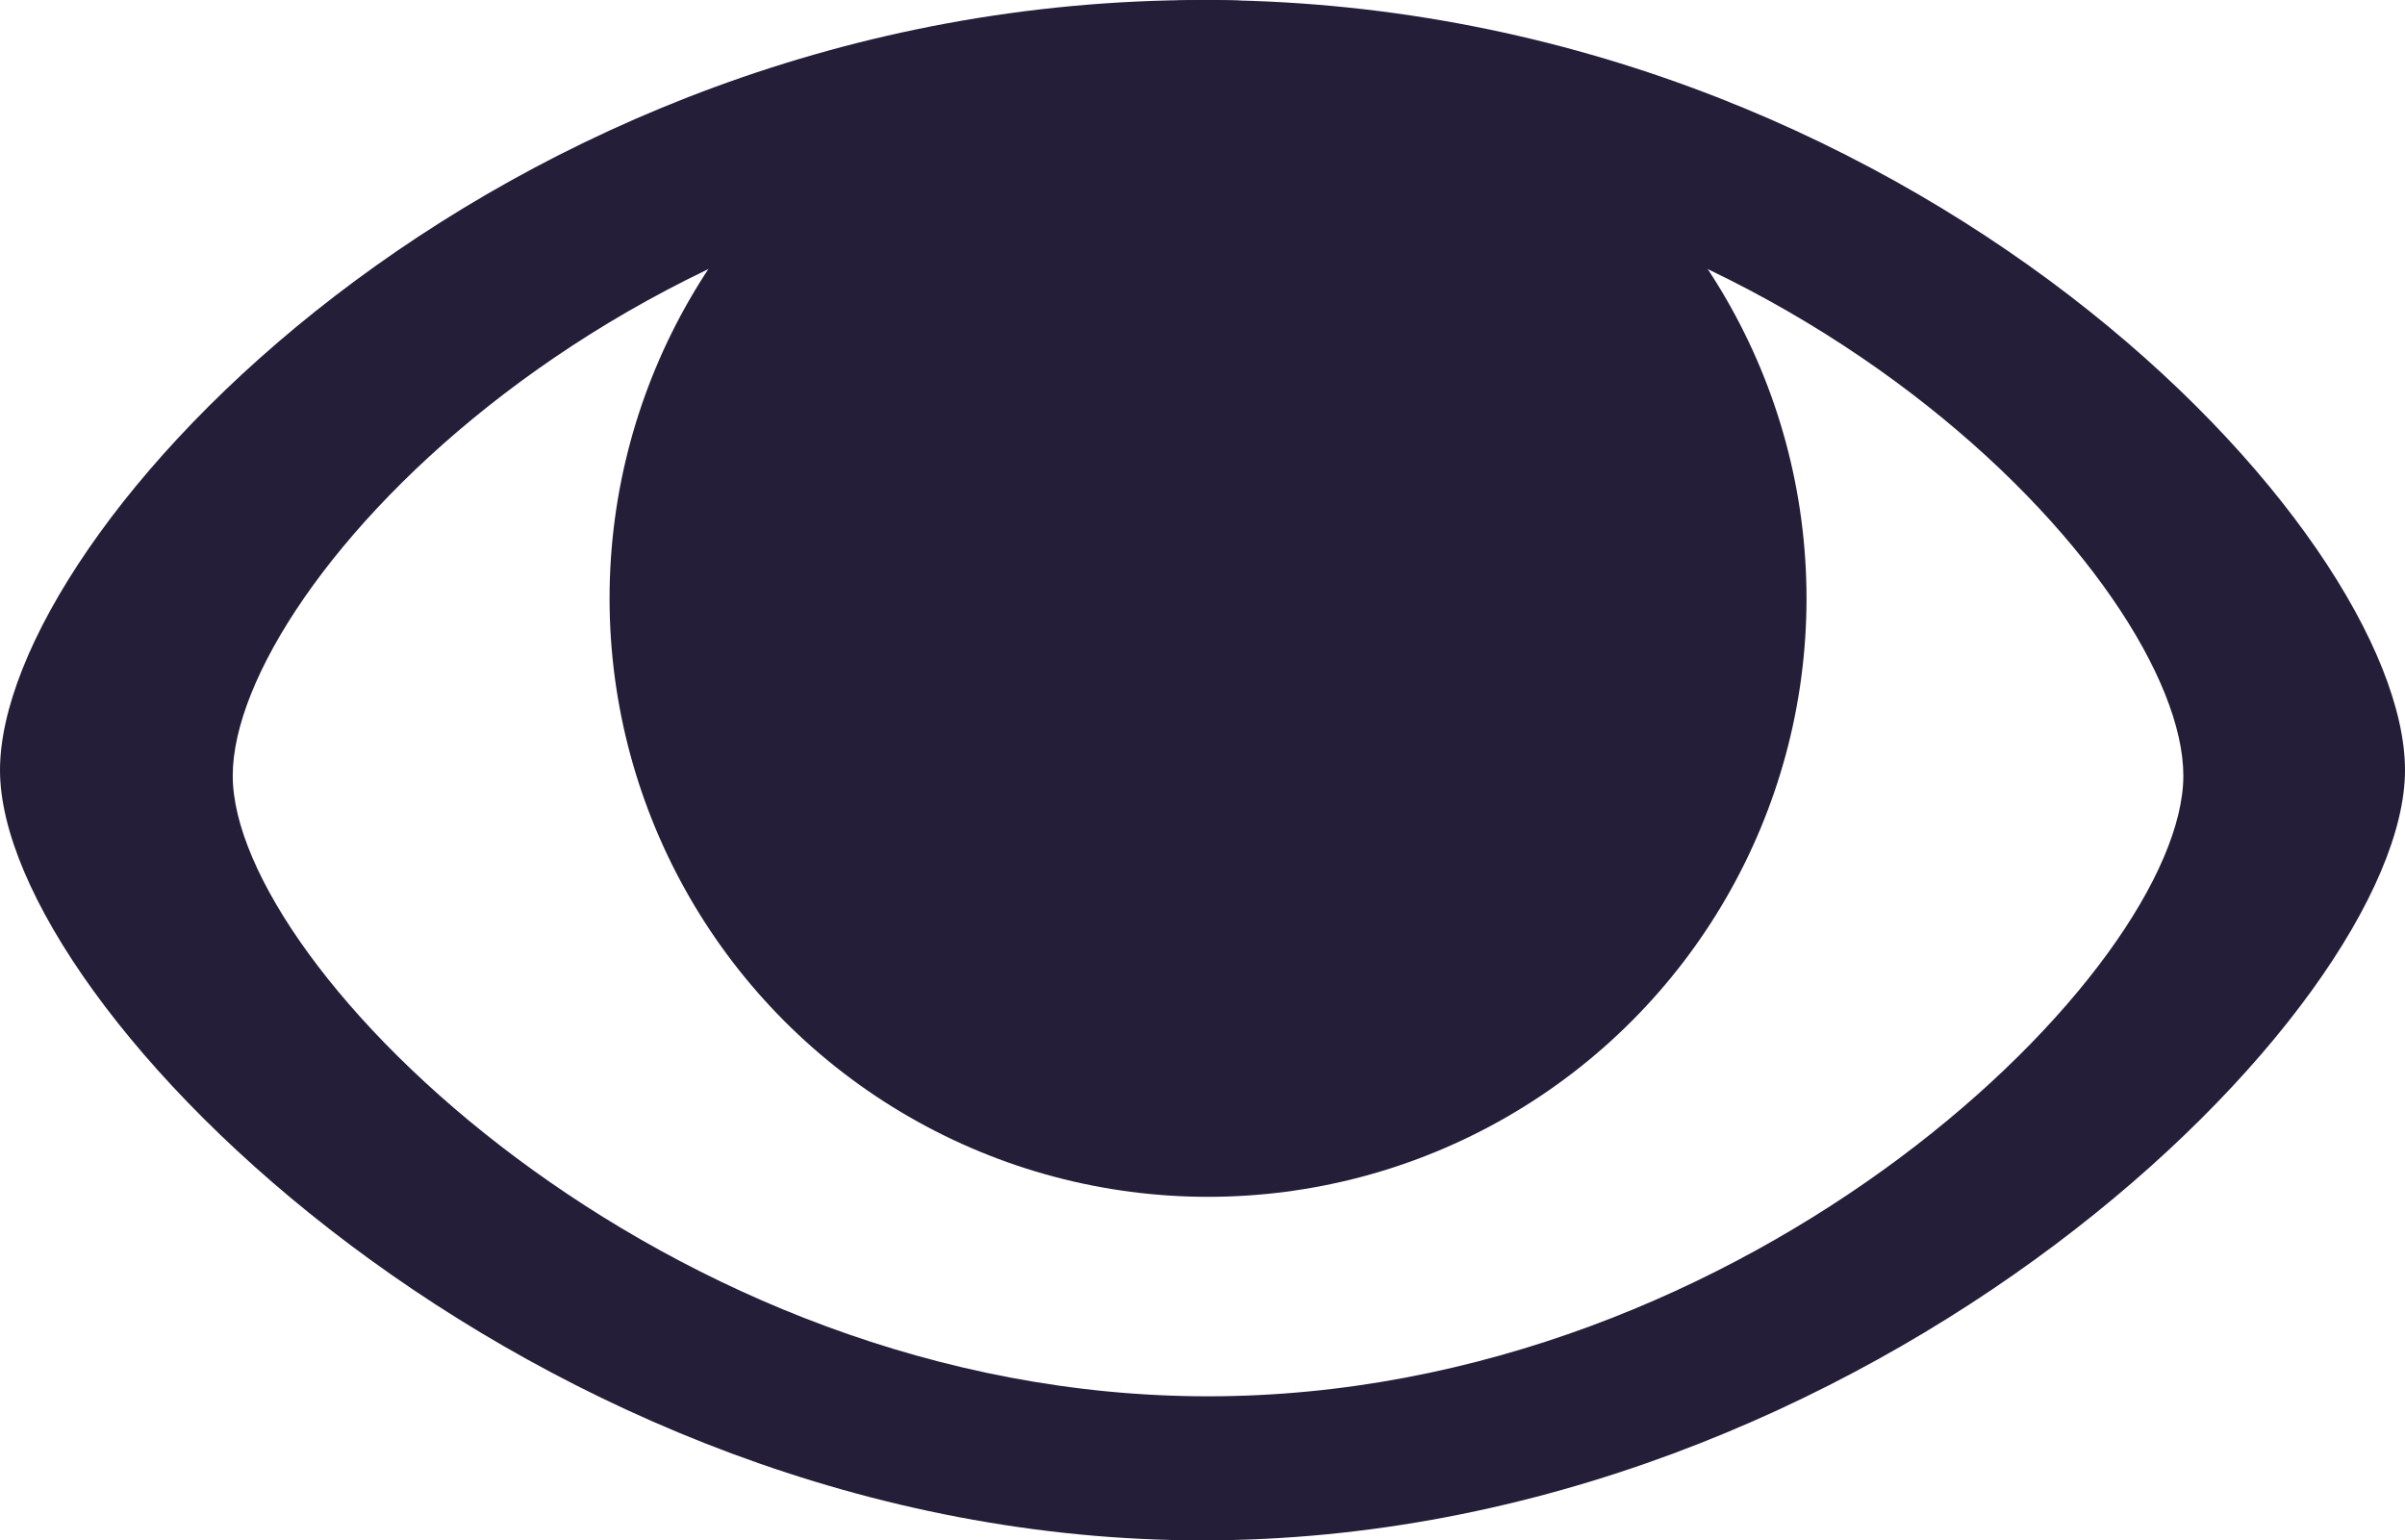
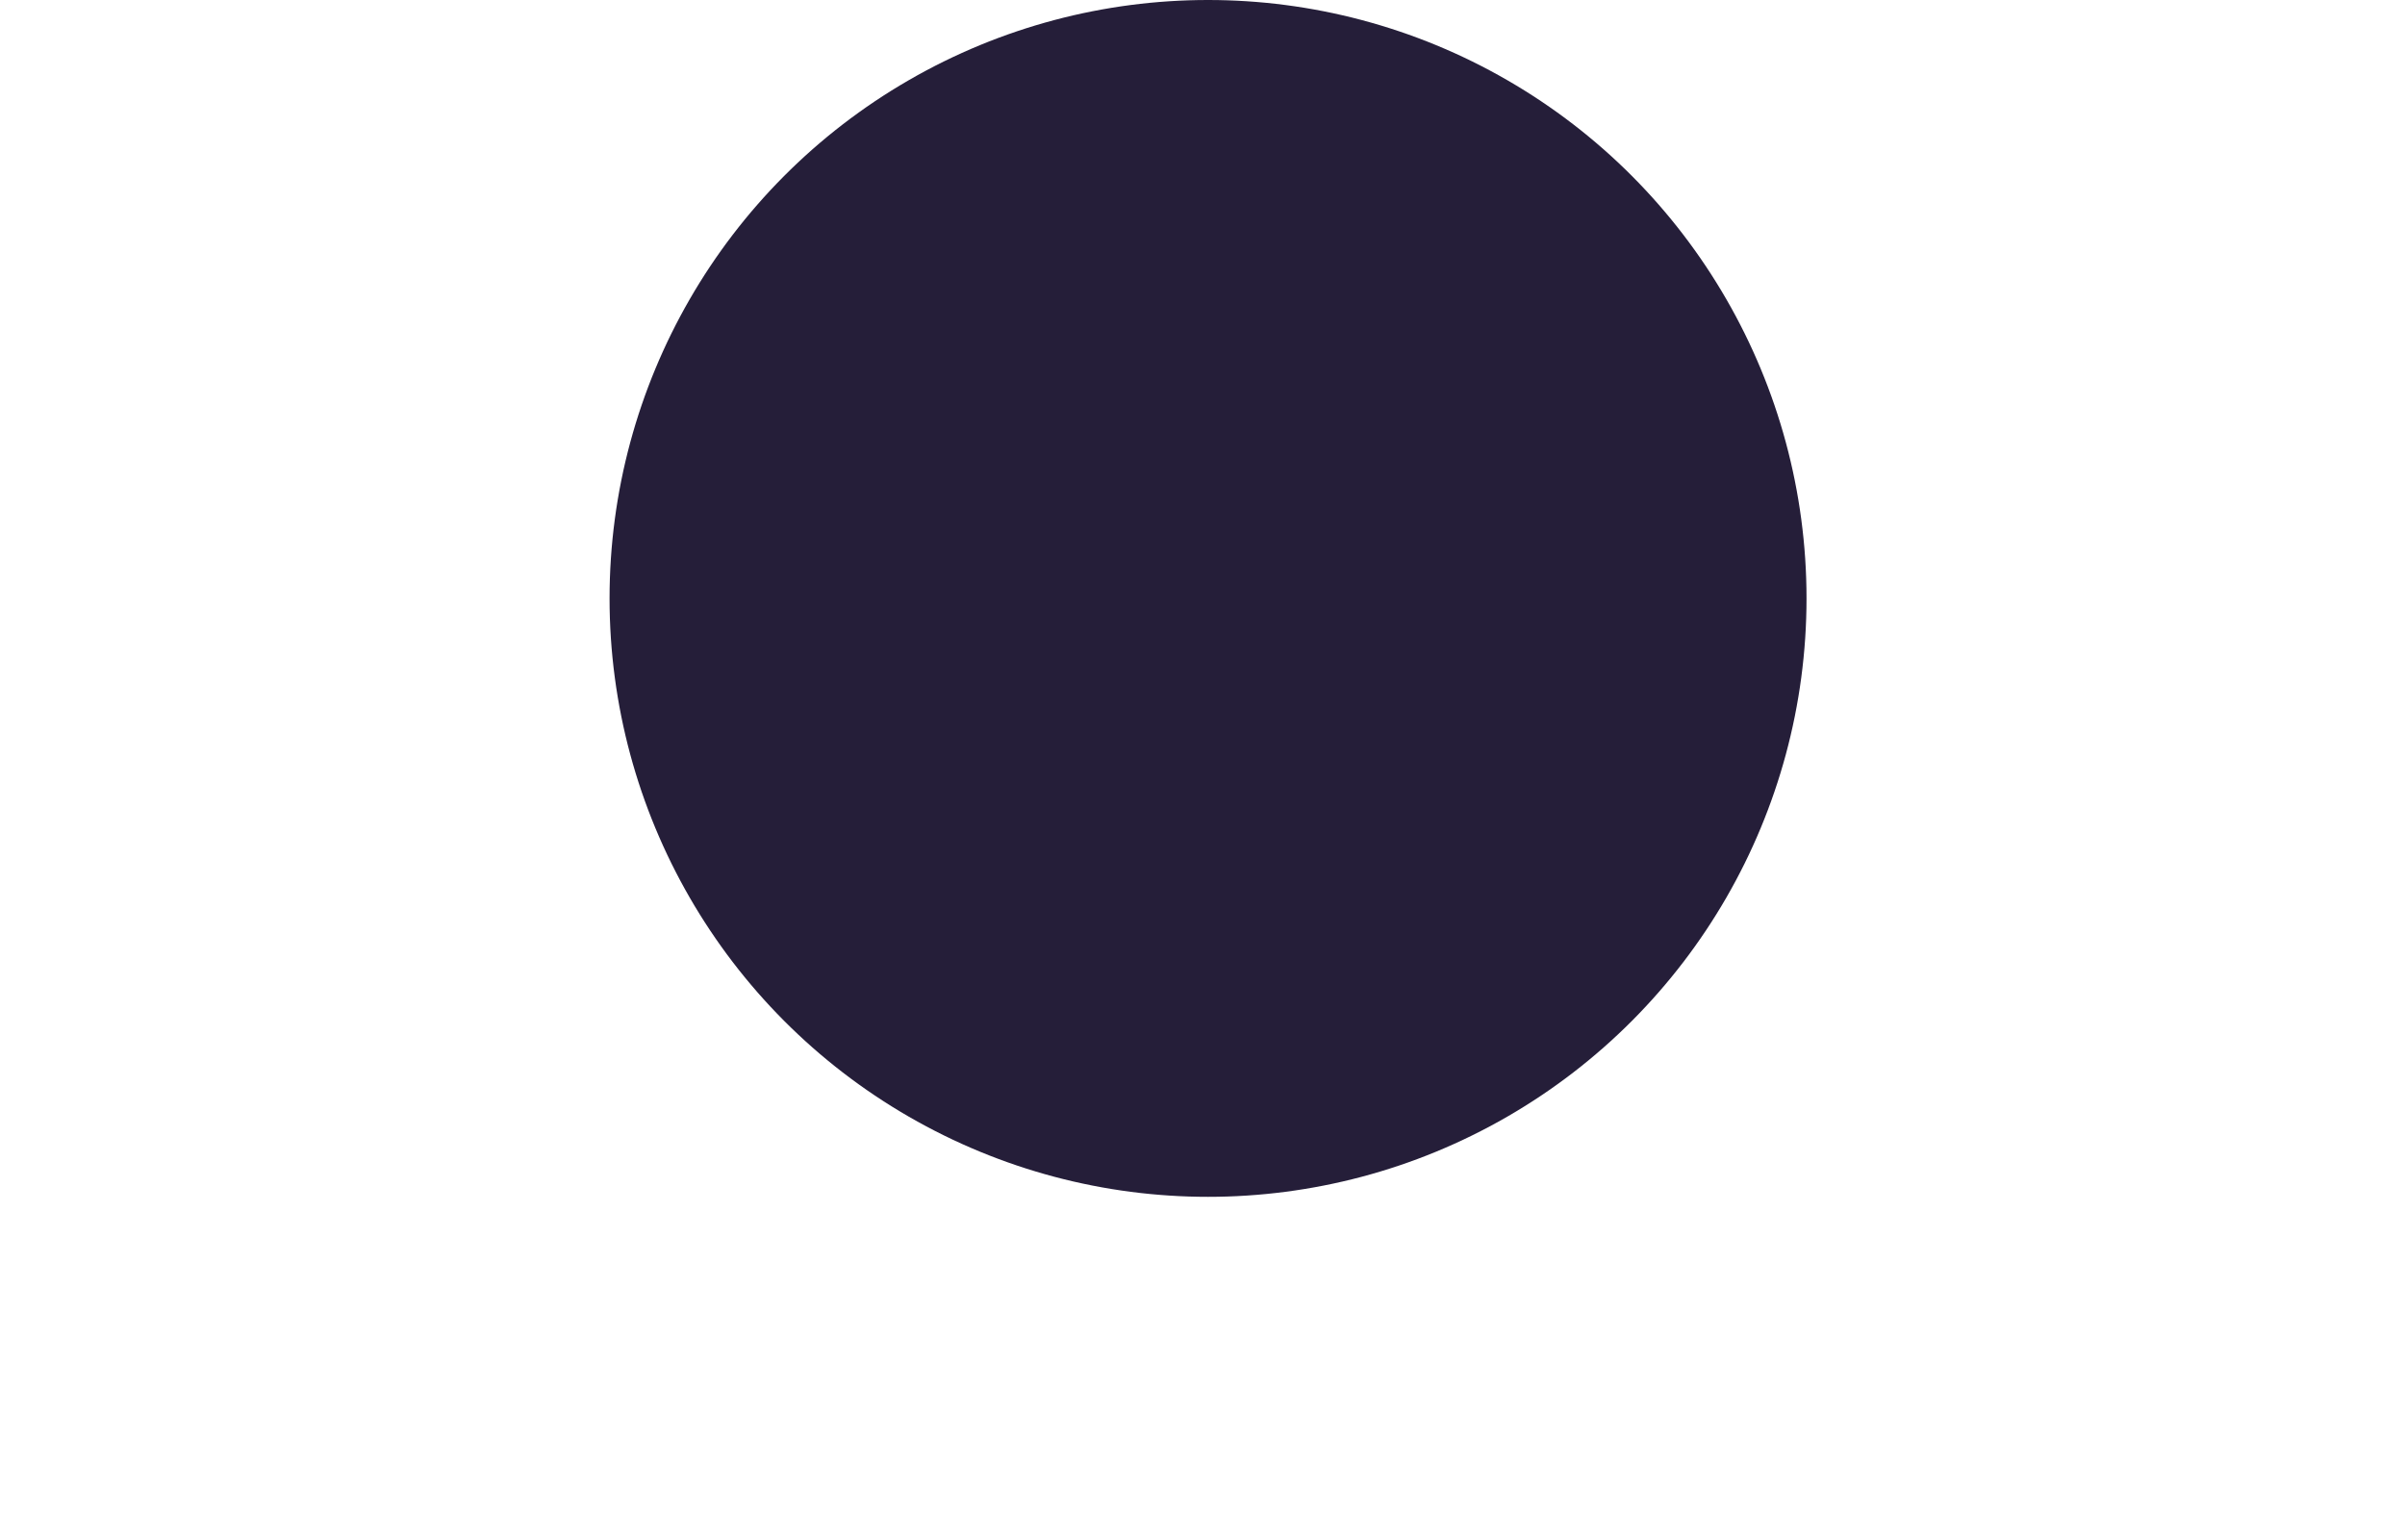
<svg xmlns="http://www.w3.org/2000/svg" width="217" height="139" viewBox="0 0 217 139" fill="none">
  <circle cx="109" cy="54" r="54" fill="#251E39" />
-   <path fill-rule="evenodd" clip-rule="evenodd" d="M108.5 139C169 139 217 91 217 69.5C217 48 172.5 0 108.5 0C44.5 0 0 48 0 69.5C0 91 48 139 108.5 139ZM109 126C158.07 126 197 87.32 197 70C197 52.68 160.906 14 109 14C57.094 14 21 52.68 21 70C21 87.32 59.93 126 109 126Z" fill="#251E39" />
</svg>